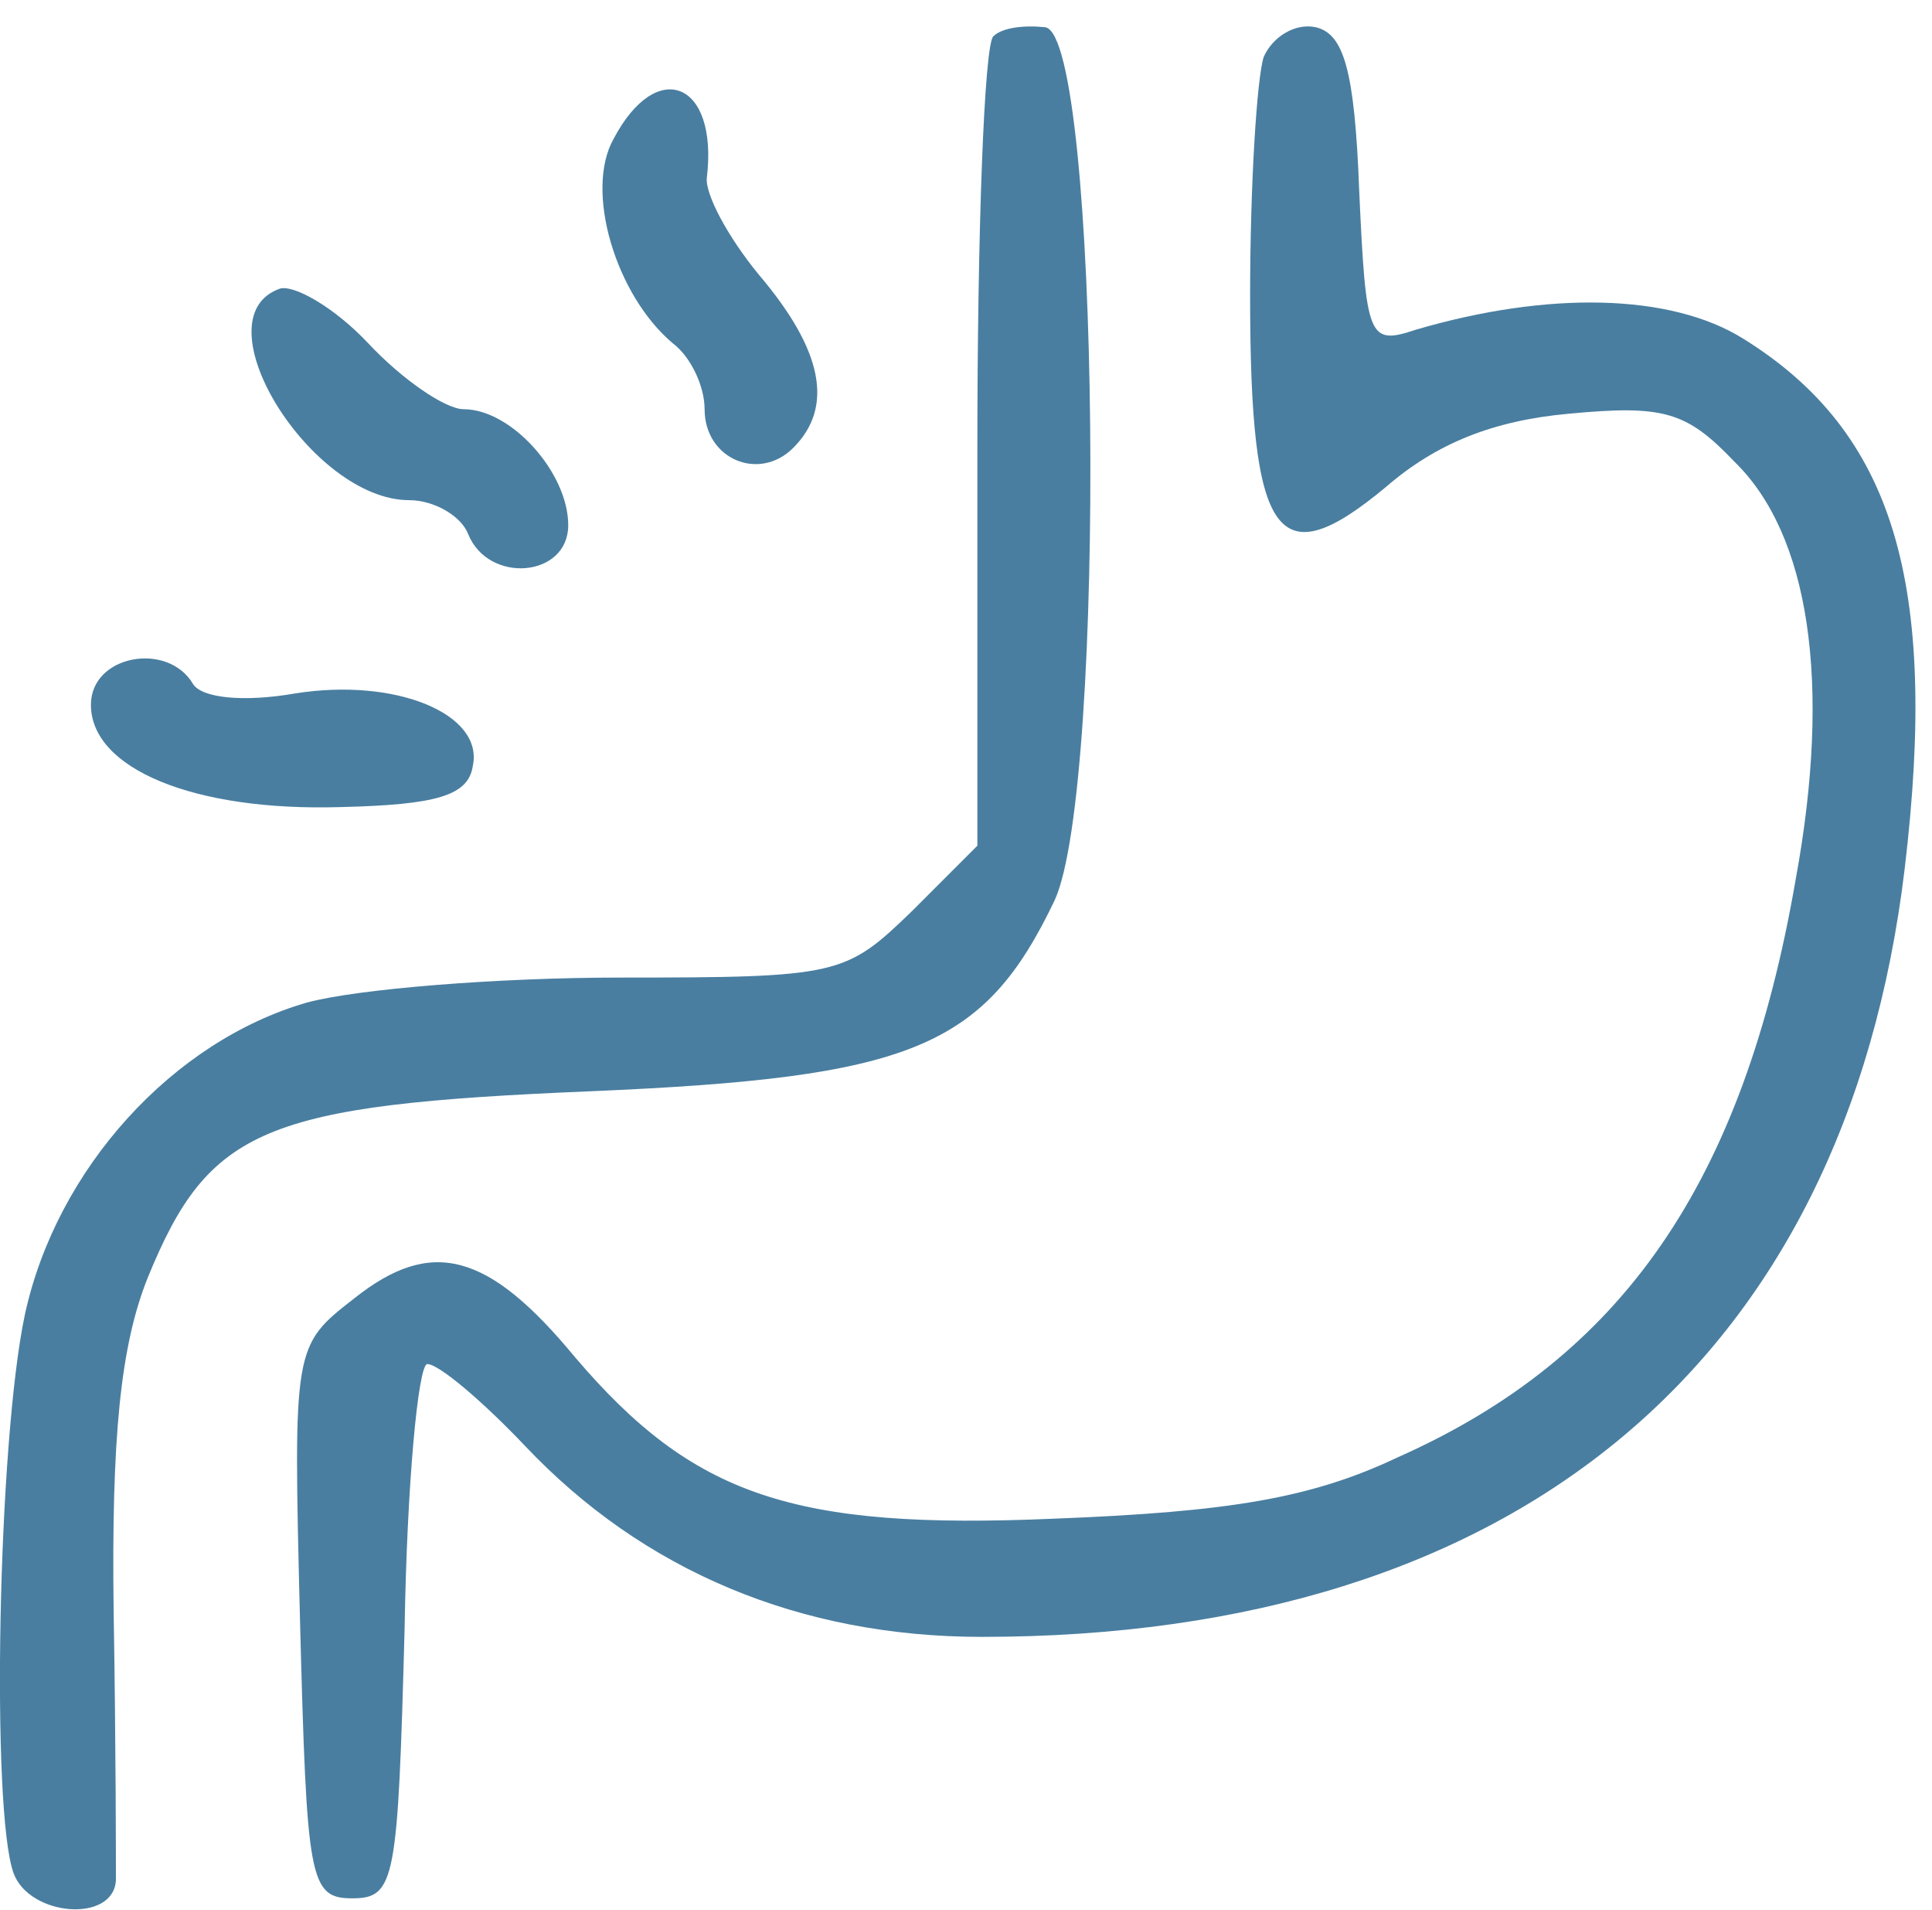
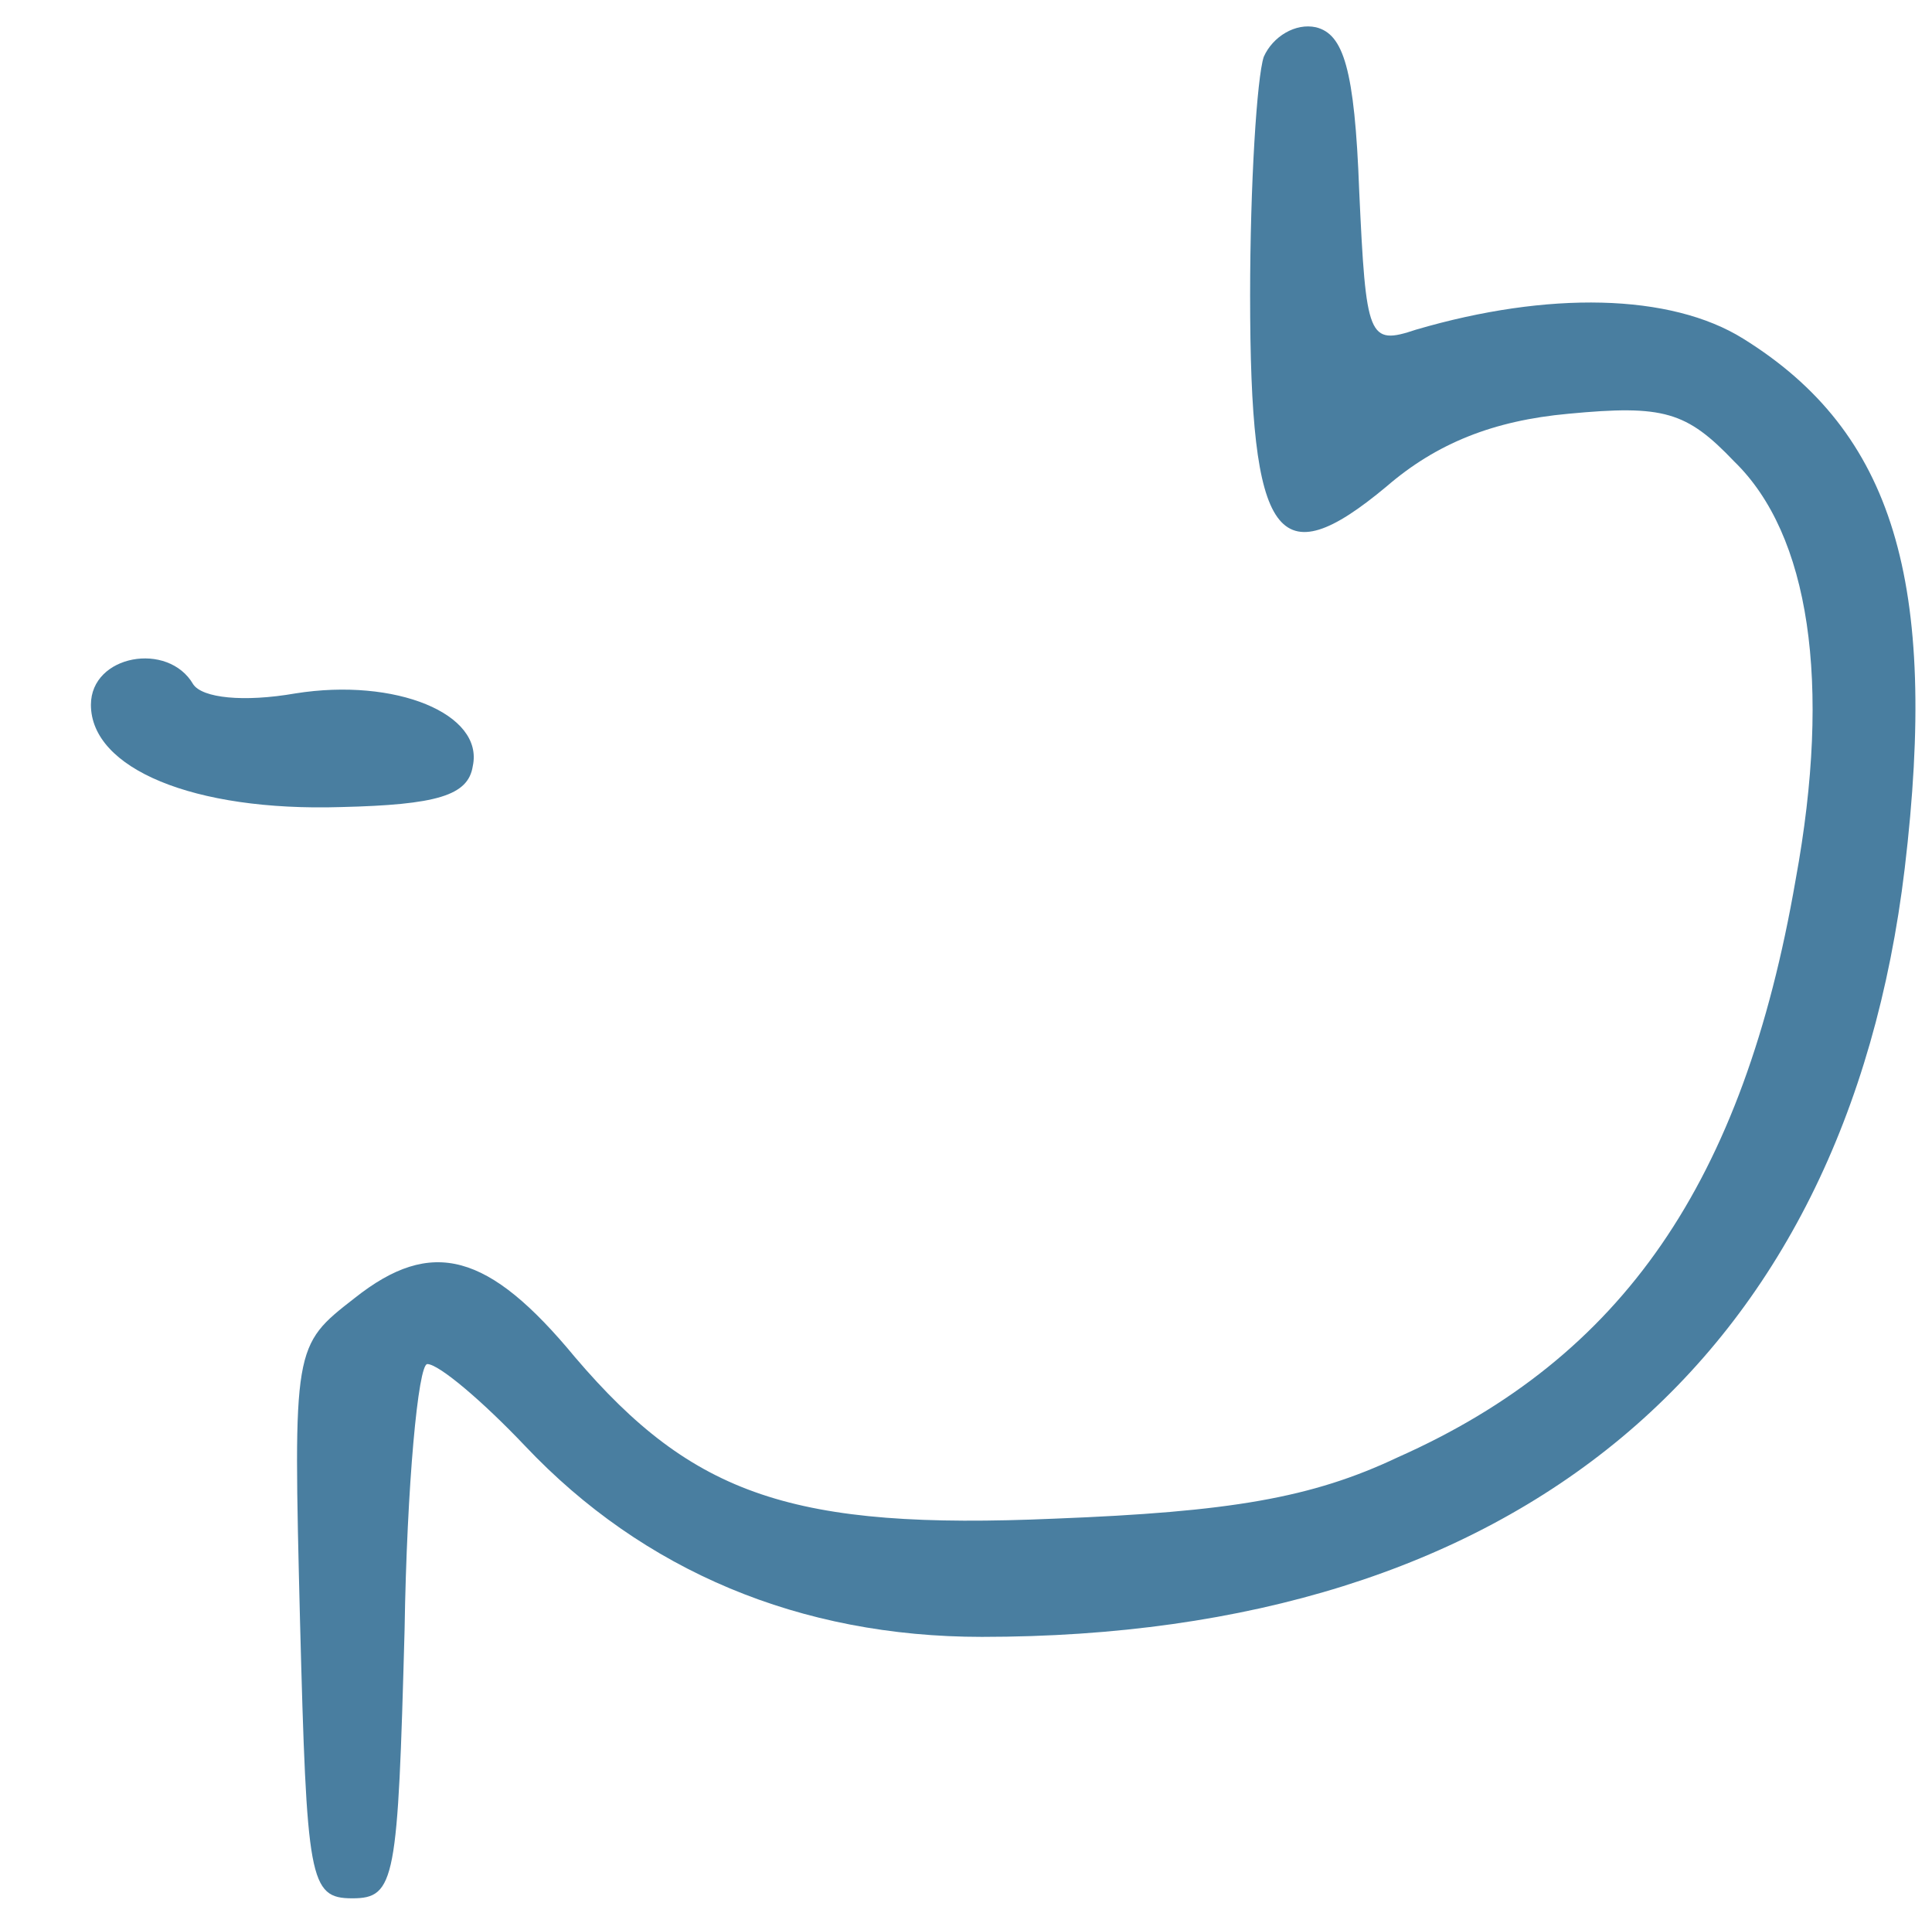
<svg xmlns="http://www.w3.org/2000/svg" version="1.0" width="85pt" height="84pt" viewBox="0 0 85 84" preserveAspectRatio="xMidYMid meet">
  <g transform="translate(0,84) scale(0.1,-0.1)" fill="#497ea0" stroke="none">
-     <path d="M437 824 c-4 -4 -7 -86 -7 -181 l0 -175 -29 -29 c-29 -28 -32 -29 -128 -29 -54 0 -116 -5 -138 -11 -59 -17 -110 -73 -124 -137 -12 -56 -15 -219 -5 -246 7 -19 44 -22 45 -3 0 6 0 60 -1 118 -1 77 3 117 15 147 27 66 51 76 195 82 141 6 173 19 204 84 23 50 20 379 -4 384 -9 1 -19 0 -23 -4z" />
    <path d="M556 815 c-3 -9 -6 -56 -6 -105 0 -108 12 -124 60 -84 22 19 47 29 80 32 42 4 52 1 73 -21 33 -32 43 -97 27 -184 -23 -133 -76 -210 -175 -254 -38 -18 -74 -24 -151 -27 -115 -5 -159 10 -211 71 -38 46 -63 53 -97 26 -27 -21 -27 -21 -24 -142 3 -114 4 -122 23 -122 19 0 20 8 23 118 1 64 6 117 10 117 5 0 24 -16 43 -36 52 -55 121 -84 201 -84 235 0 380 121 406 338 15 126 -5 192 -71 233 -32 20 -86 21 -144 4 -21 -7 -22 -4 -25 61 -2 54 -7 69 -19 72 -9 2 -19 -4 -23 -13z" />
-     <path d="M270 779 c-13 -23 1 -69 26 -90 8 -6 14 -19 14 -29 0 -22 24 -32 39 -17 18 18 13 43 -15 76 -14 17 -24 36 -23 43 5 42 -22 53 -41 17z" />
-     <path d="M123 713 c-36 -13 14 -93 57 -93 11 0 23 -7 26 -15 9 -22 44 -19 44 4 0 23 -25 51 -46 51 -8 0 -27 13 -42 29 -15 16 -33 26 -39 24z" />
    <path d="M40 530 c0 -28 45 -47 110 -45 42 1 56 5 58 18 5 23 -34 39 -78 32 -23 -4 -41 -2 -45 4 -11 19 -45 13 -45 -9z" />
  </g>
</svg>